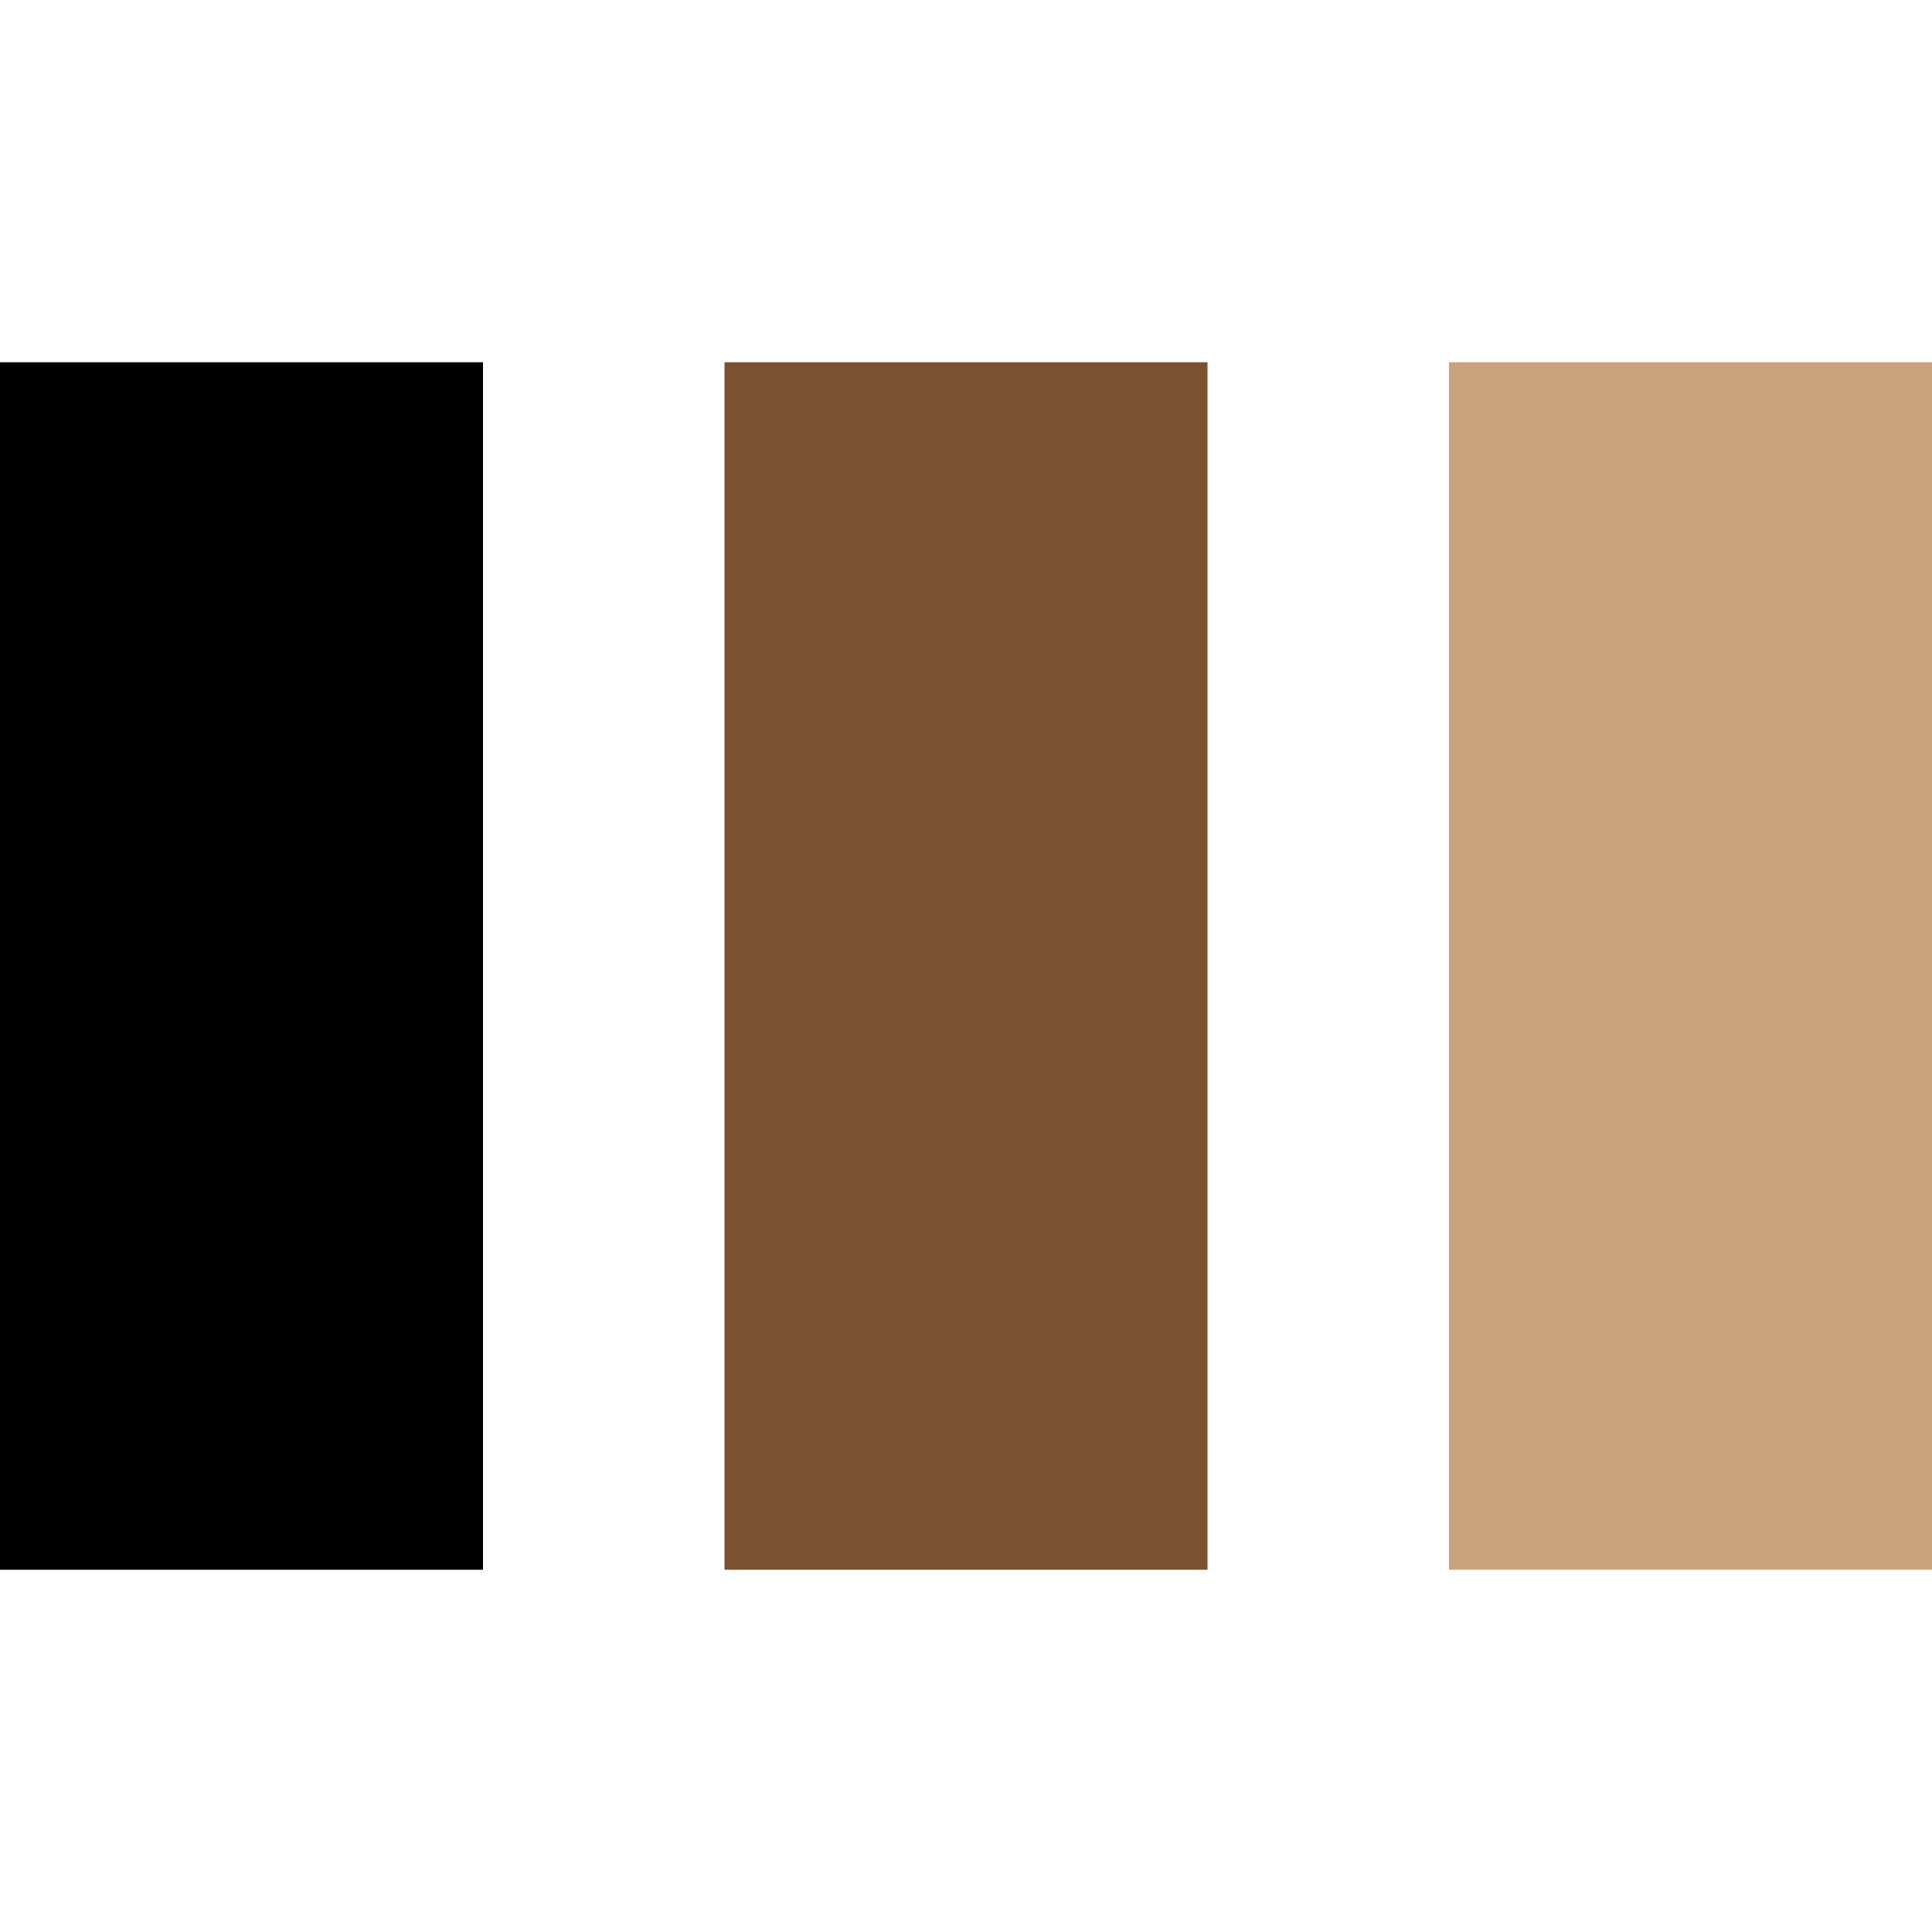
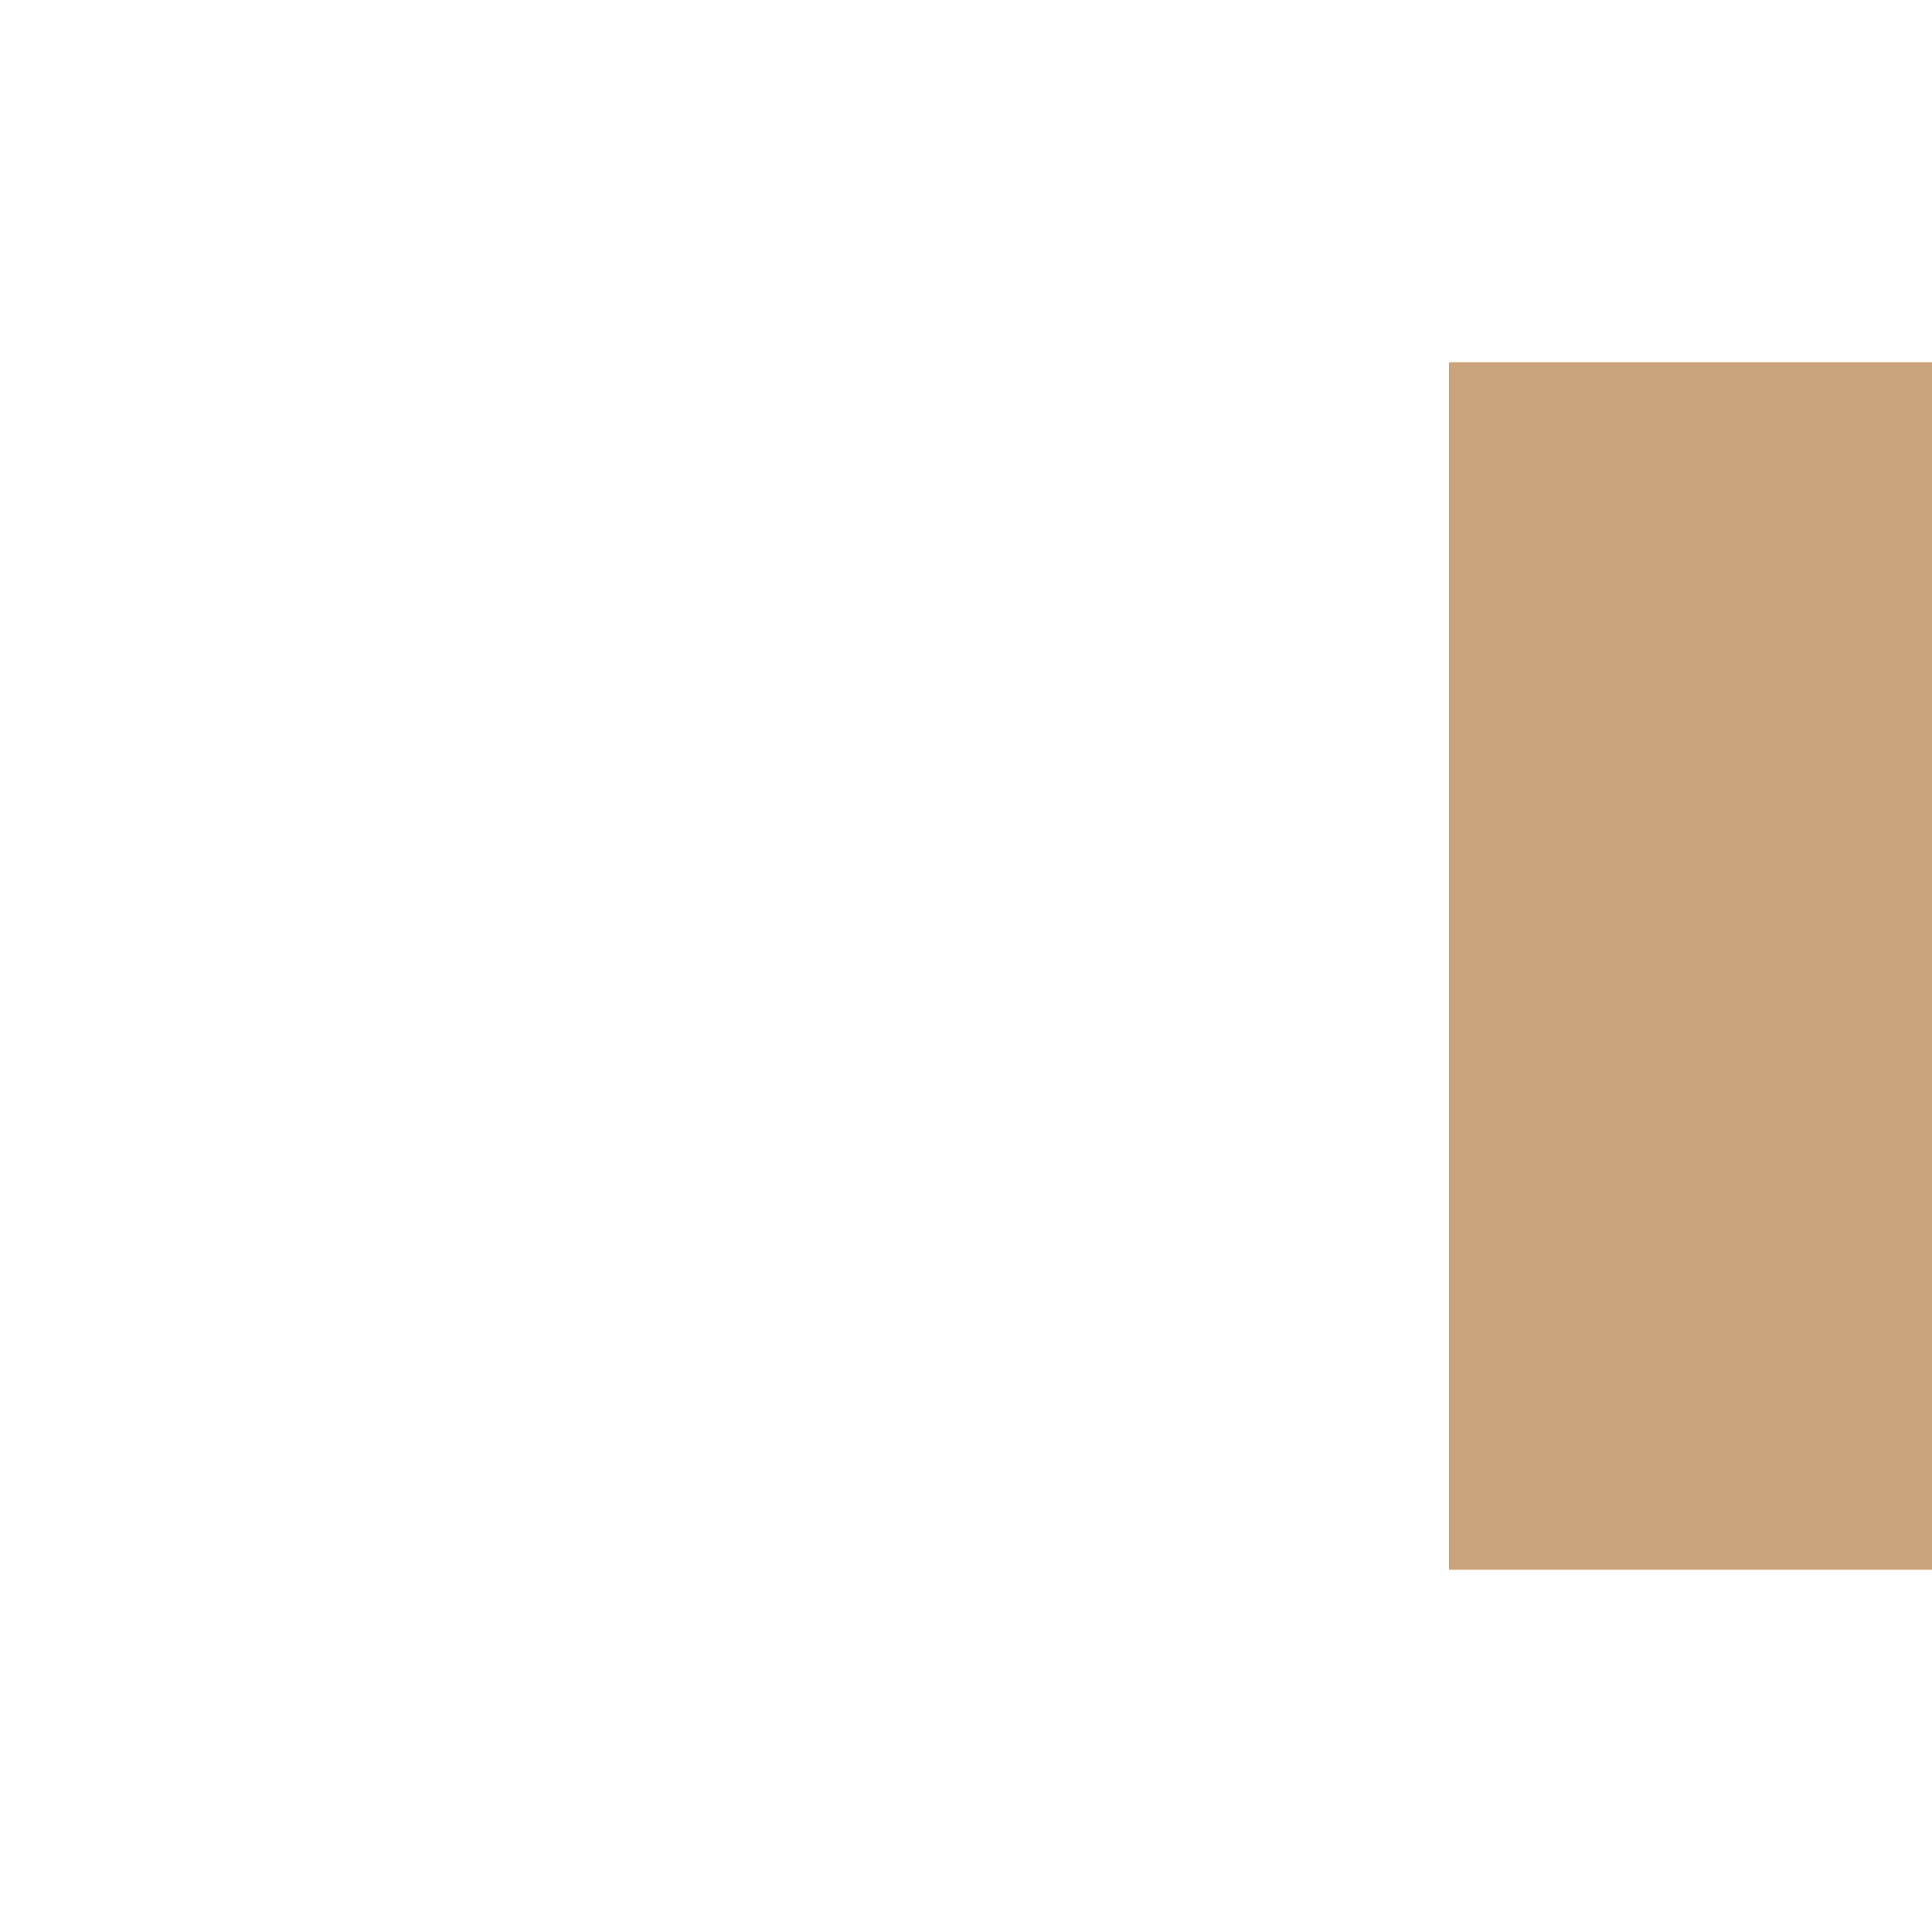
<svg xmlns="http://www.w3.org/2000/svg" viewBox="0 0 32 32">
-   <rect x="0" y="6" width="8" height="20" fill="#000000" />
-   <rect x="12" y="6" width="8" height="20" fill="#7A5231" />
  <rect x="24" y="6" width="8" height="20" fill="#C9A37B" />
</svg>